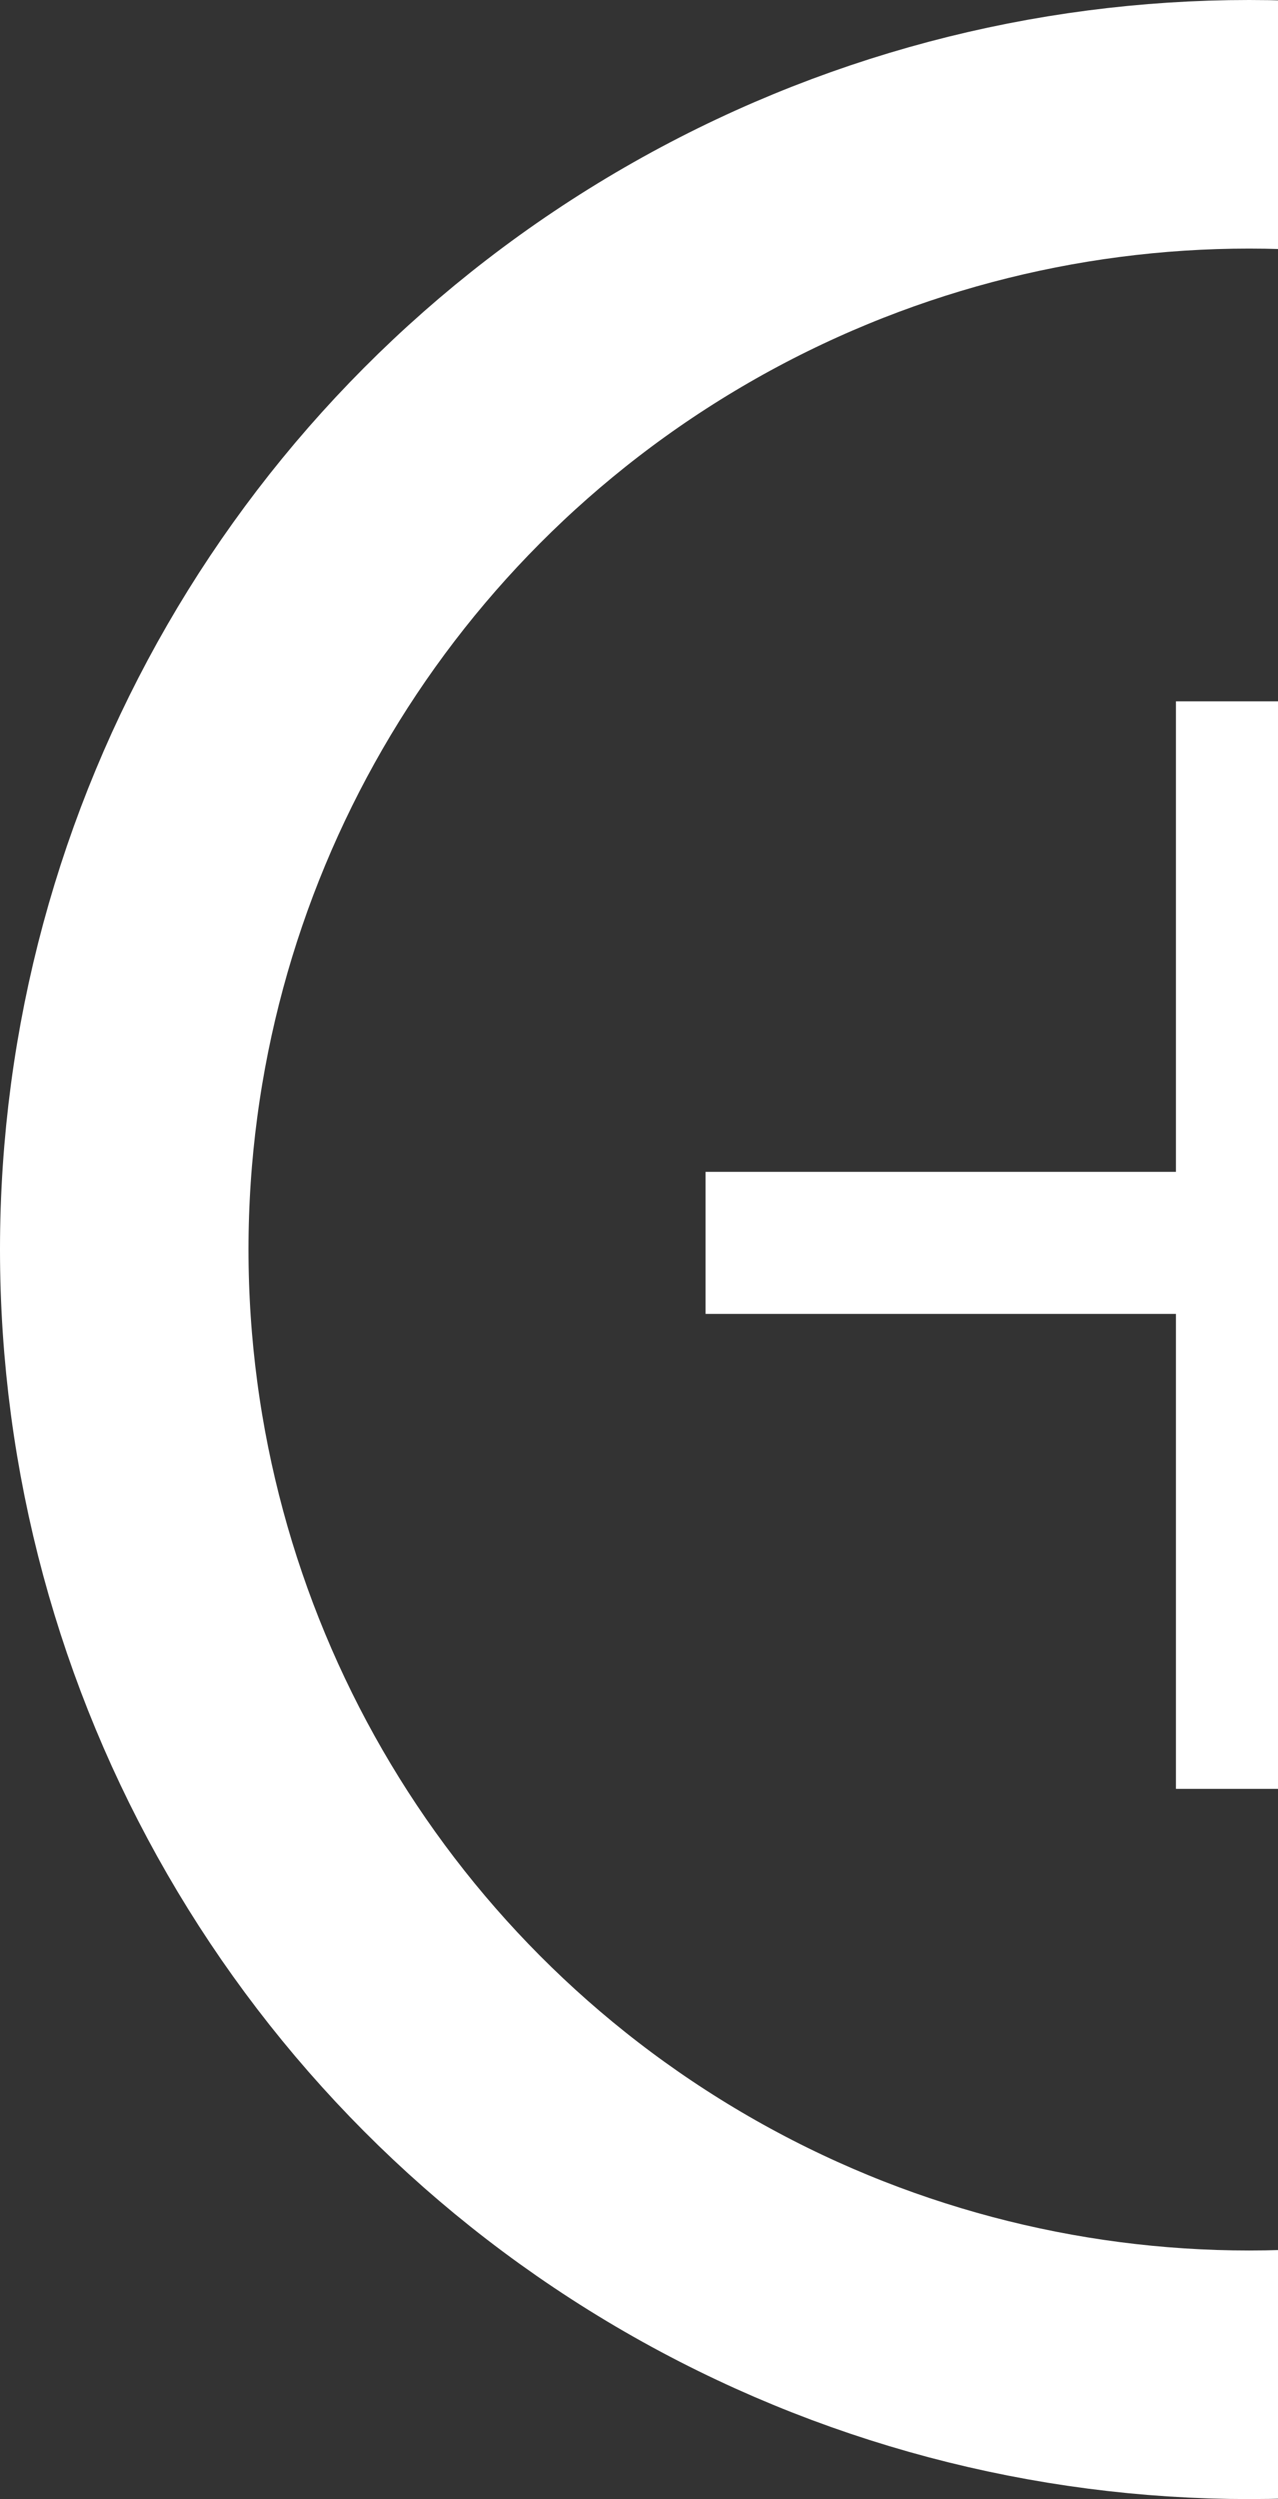
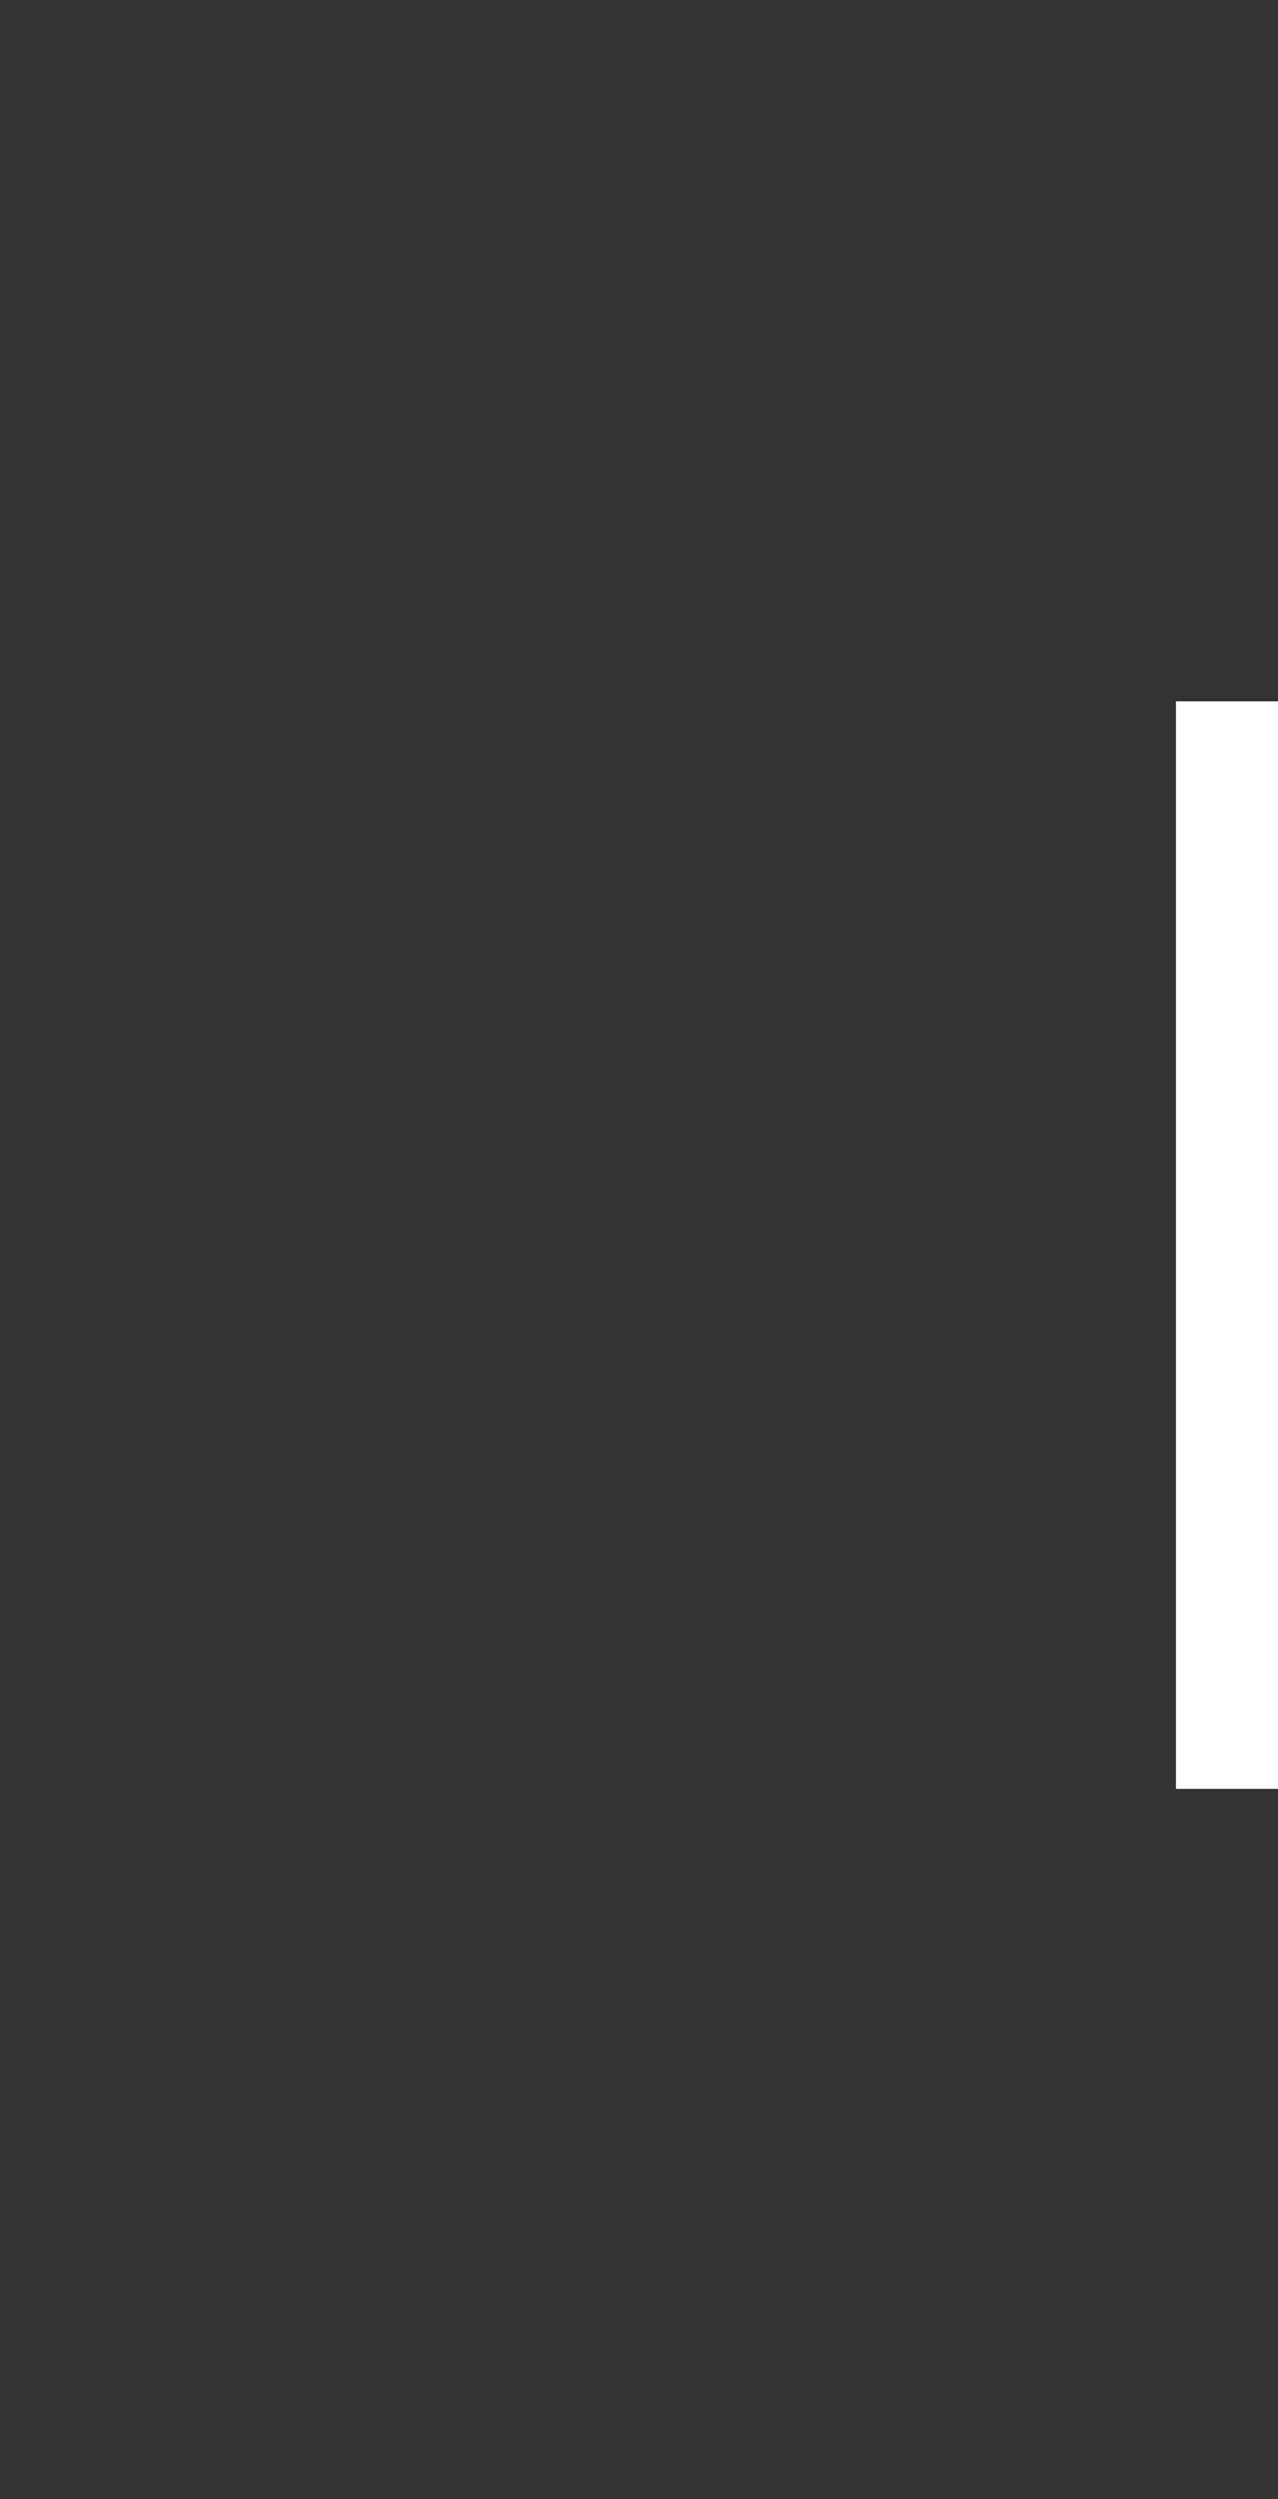
<svg xmlns="http://www.w3.org/2000/svg" width="288" height="563" viewBox="0 0 288 563" fill="none">
  <rect x="0" y="0" width="288" height="563" fill="#333333" stroke="none" />
-   <circle cx="281.5" cy="281.5" r="253.5" stroke="white" stroke-width="56" />
  <path d="M281 158V403" stroke="white" stroke-width="32" />
-   <path d="M404 280L159 280" stroke="white" stroke-width="32" />
</svg>